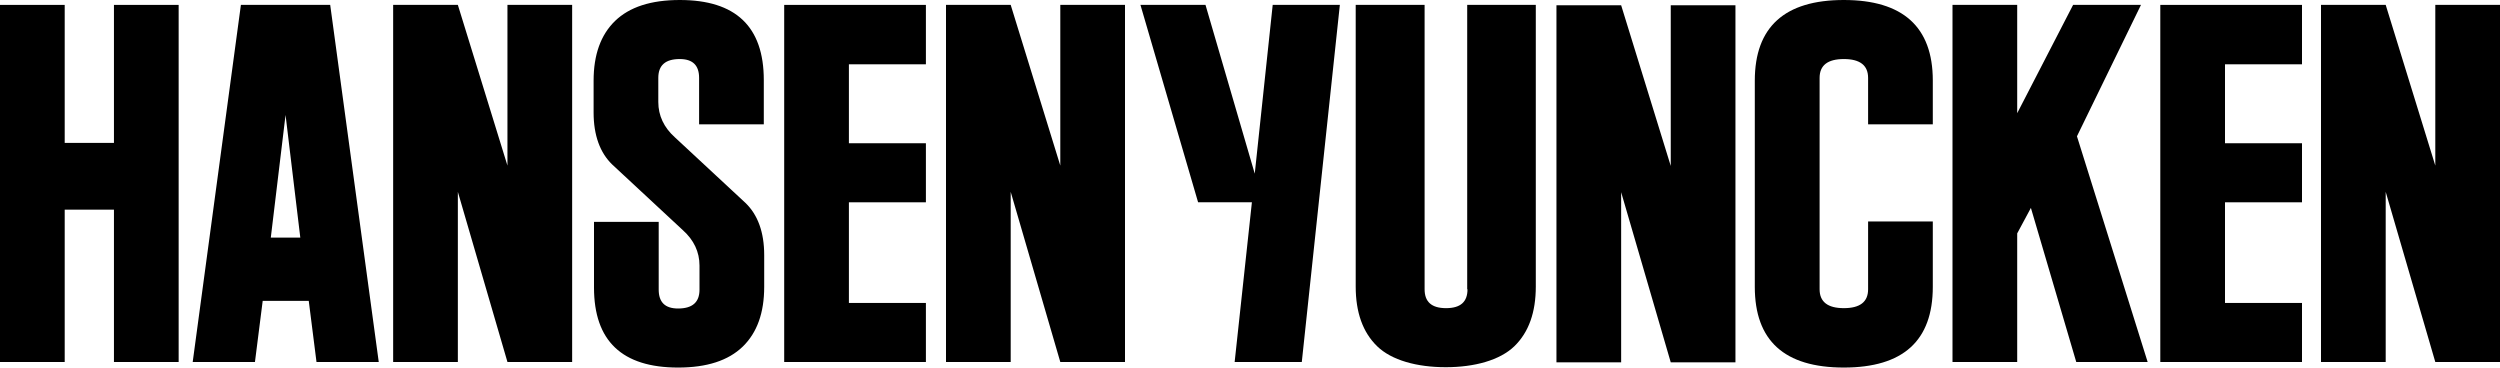
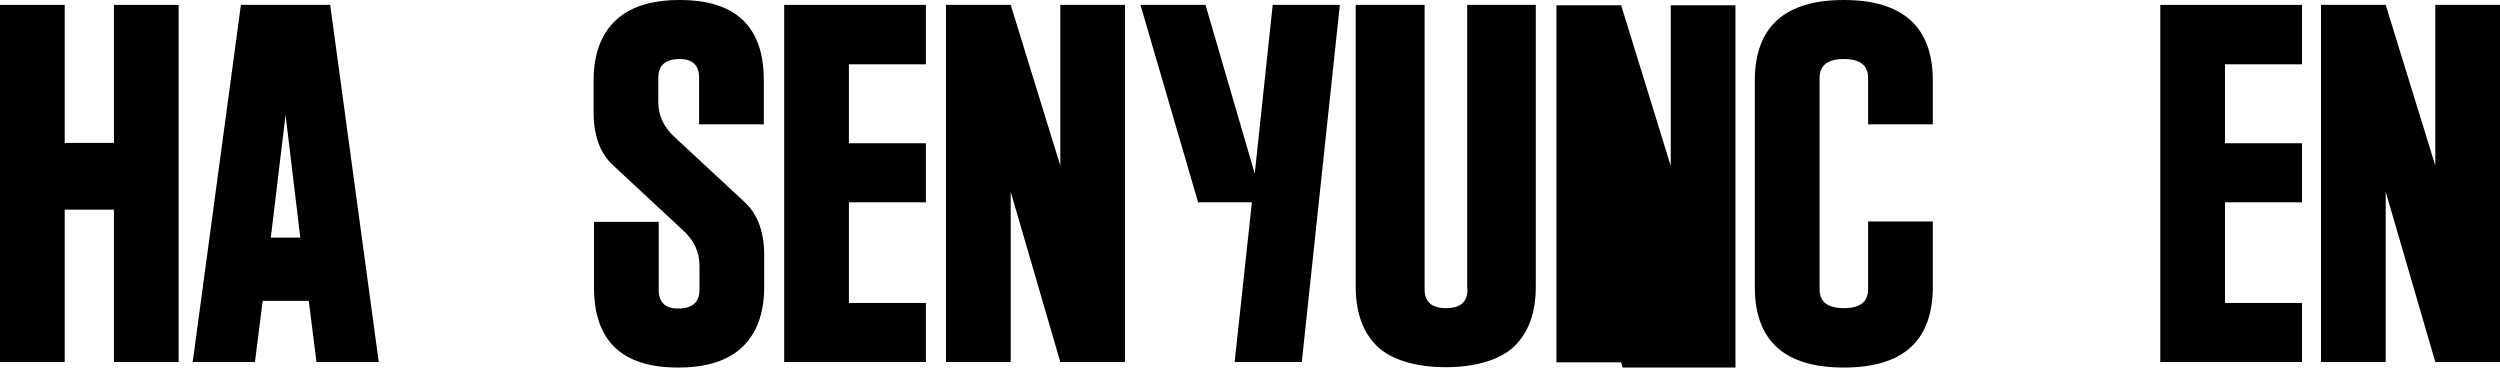
<svg xmlns="http://www.w3.org/2000/svg" id="Layer_1" data-name="Layer 1" viewBox="0 0 500 73.51">
  <g>
    <path d="M156.84,72.4h28.34v-11.81h-15.4v-20.13h15.4v-11.81h-15.4v-15.79h15.4V.98h-28.34v71.42Z" />
    <path d="M212.06,33.12L202.14.98h-12.94v71.42h12.94v-34.03l9.92,34.03h12.94V.98h-12.94v32.14Z" />
    <path d="M22.79.98v27.6h-9.85V.98H0v71.42h12.94v-30.47h9.85v30.47h12.94V.98h-12.94Z" />
    <path d="M152.76,24.88v-8.87C152.76,5.31,147.14,0,135.96,0,130.19,0,125.9,1.4,123.01,4.19c-2.88,2.8-4.29,6.78-4.29,11.95v6.36c0,4.54,1.27,8.04,3.73,10.41l14.14,13.14c2.18,1.96,3.31,4.33,3.31,7.06v4.82c0,2.52-1.41,3.77-4.29,3.77-2.6,0-3.87-1.26-3.87-3.77v-13.56h-12.94v13.14c0,10.69,5.63,16,16.81,16,5.77,0,10.06-1.4,12.94-4.19,2.88-2.8,4.29-6.78,4.29-11.95v-6.36c0-4.54-1.27-8.04-3.73-10.41l-14.14-13.14c-2.18-1.96-3.31-4.33-3.31-7.06v-4.82c0-2.52,1.41-3.77,4.29-3.77,2.6,0,3.87,1.26,3.87,3.77v9.29h12.94Z" />
-     <path d="M101.49,33.12L91.57.98h-12.94v71.42h12.94v-34.03l9.92,34.03h12.94V.98h-12.94v32.14Z" />
    <path d="M54.16,47.52l2.95-24.53,2.95,24.53h-5.91ZM48.18.98l-9.64,71.42h12.45l1.55-12.23h9.21l1.55,12.23h12.45L66.04.98h-17.86Z" />
  </g>
  <g>
-     <path d="M334.15,33.19l-9.92-32.14h-12.94v71.42h12.94v-34.03l9.92,34.03h12.94V1.05h-12.94v32.14Z" />
+     <path d="M334.15,33.19l-9.92-32.14h-12.94v71.42h12.94l9.92,34.03h12.94V1.05h-12.94v32.14Z" />
    <path d="M368.76,0c-11.82,0-17.8,5.38-17.8,16.14v41.23c0,10.76,5.91,16.14,17.8,16.14s17.8-5.38,17.8-16.14v-13.07h-12.94v13.56c0,2.52-1.62,3.77-4.85,3.77s-4.85-1.26-4.85-3.77V15.58c0-2.52,1.62-3.77,4.85-3.77s4.85,1.26,4.85,3.77v9.29h12.94v-8.8C386.55,5.38,380.57,0,368.76,0Z" />
    <path d="M432.06,72.4h28.34v-11.81h-15.4v-20.13h15.4v-11.81h-15.4v-15.79h15.4V.98h-28.34v71.42Z" />
    <path d="M487.06.98v32.14L477.14.98h-12.94v71.42h12.94v-34.03l9.92,34.03h12.94V.98h-12.94Z" />
-     <path d="M428.19.98h-13.57l-11.18,21.66V.98h-12.94v71.42h12.94v-25.72l2.74-5.1,9.07,30.82h14.28l-14.14-45.14,12.8-26.27Z" />
    <path d="M250.95,34.73L241.1.98h-13.01l11.53,39.48h10.76l-3.45,31.94h13.43L267.97.98h-13.43l-3.59,33.75Z" />
    <path d="M293.5,57.86c0,2.52-1.4,3.77-4.29,3.77s-4.29-1.26-4.29-3.77V.98h-13.78v56.32c0,5.17,1.41,9.15,4.29,11.95,2.88,2.8,7.95,4.19,13.72,4.19s10.83-1.4,13.72-4.19c2.88-2.8,4.29-6.78,4.29-11.95V.98h-13.72v56.88h.07Z" />
  </g>
</svg>